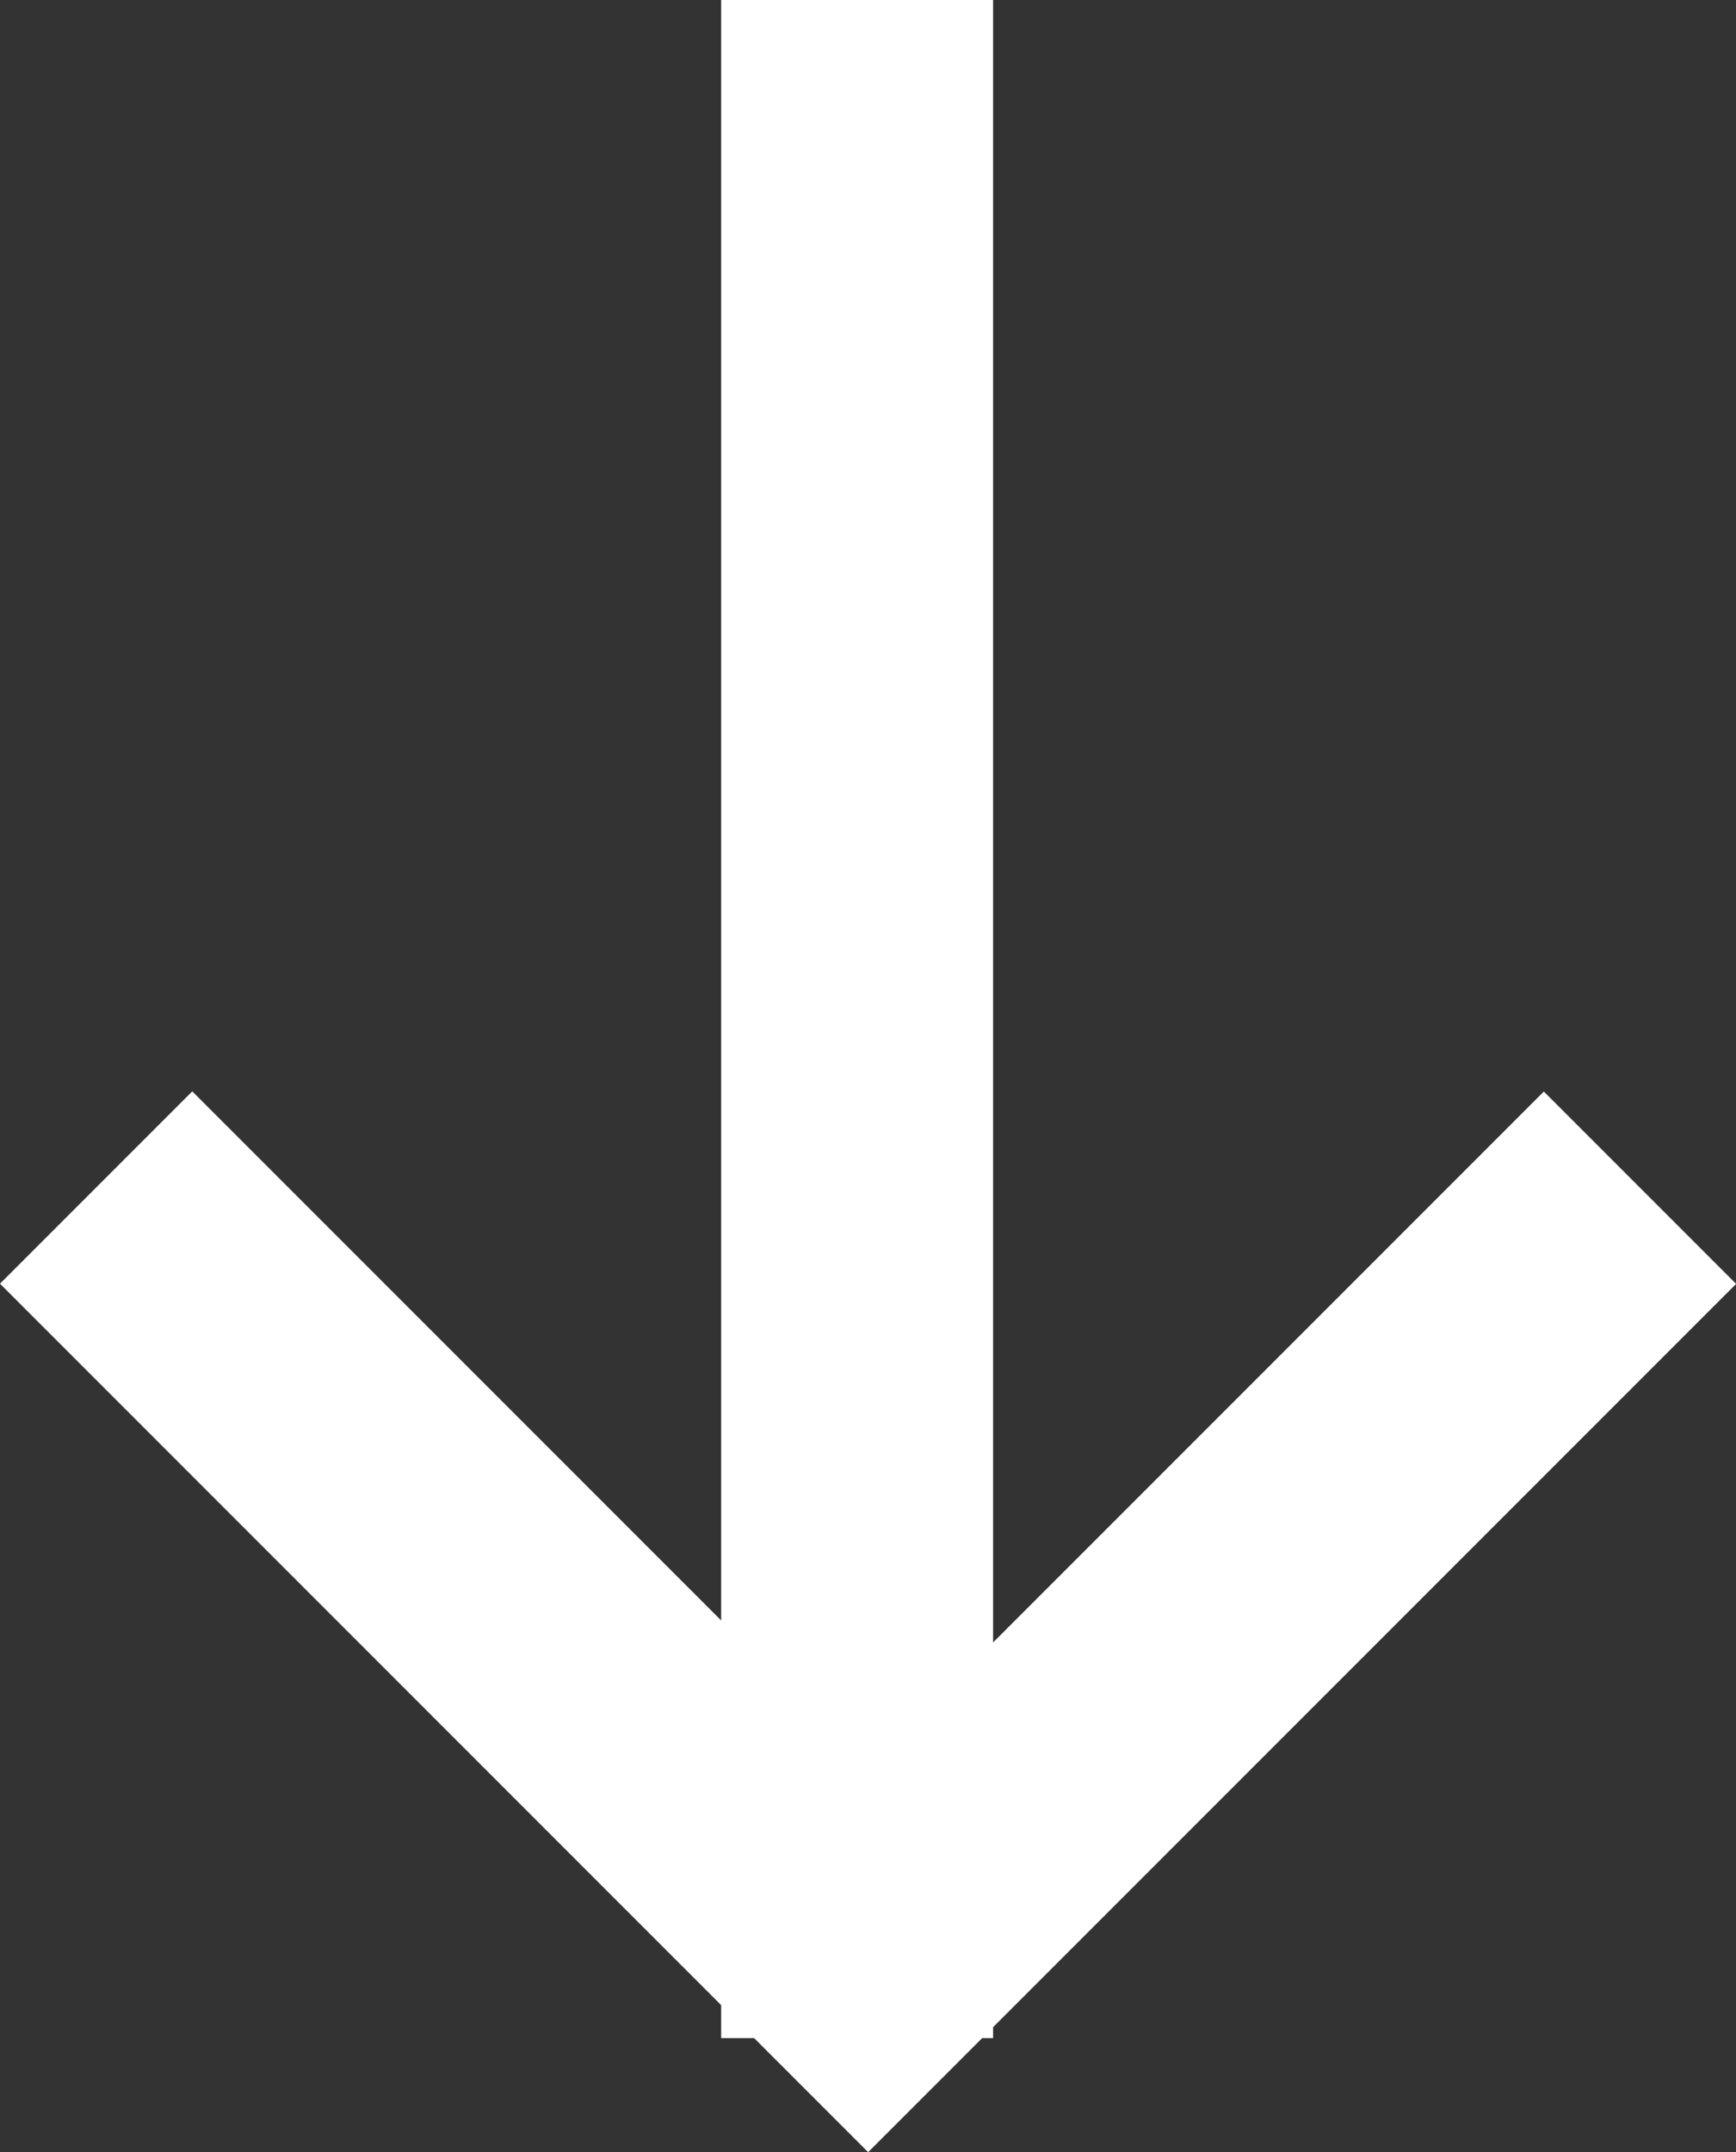
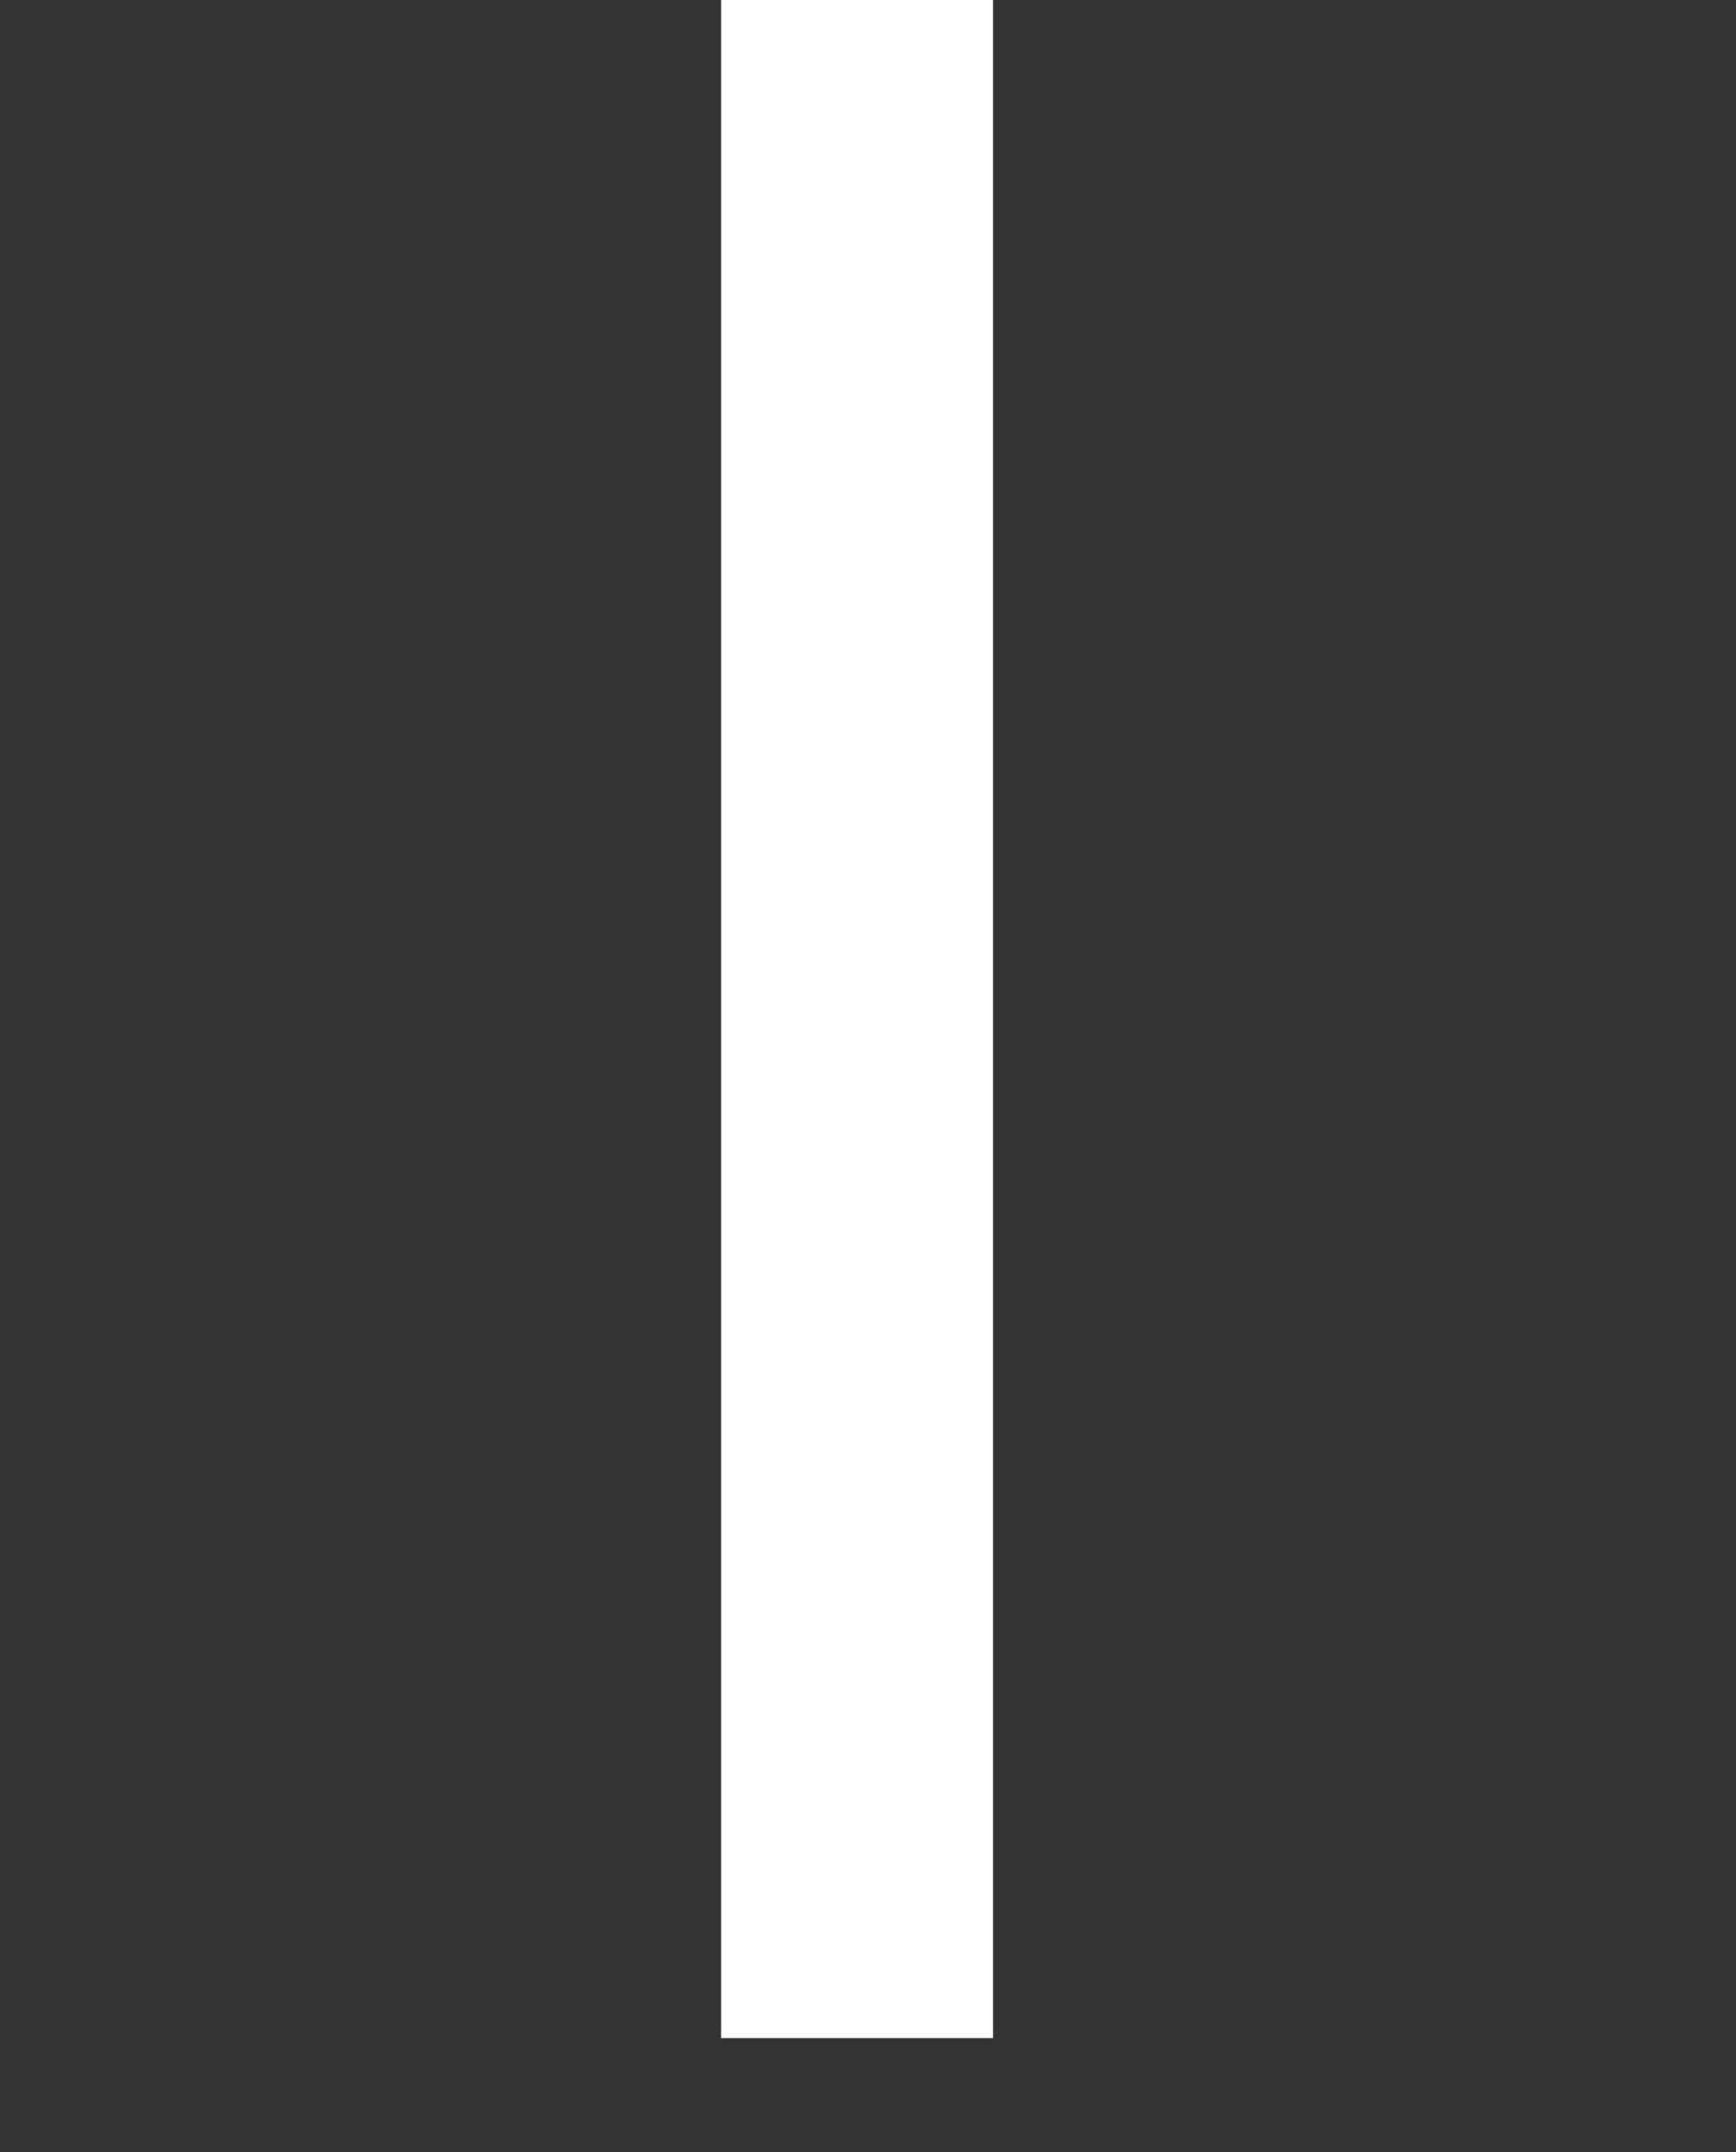
<svg xmlns="http://www.w3.org/2000/svg" width="12.768" height="15.823" viewBox="0 0 12.768 15.823">
  <rect x="0" y="0" width="12.768" height="15.823" fill="#333333" stroke="none" />
  <g id="グループ_23113" data-name="グループ 23113" transform="translate(12.061) rotate(90)">
-     <path id="パス_28638" data-name="パス 28638" d="M0,0V8.03H8.028" transform="translate(8.731 11.354) rotate(-135)" fill="none" stroke="#fff" stroke-width="2" />
    <path id="パス_28642" data-name="パス 28642" d="M14.985,0H0" transform="translate(0 5.757)" fill="none" stroke="#fff" stroke-width="2" />
  </g>
</svg>